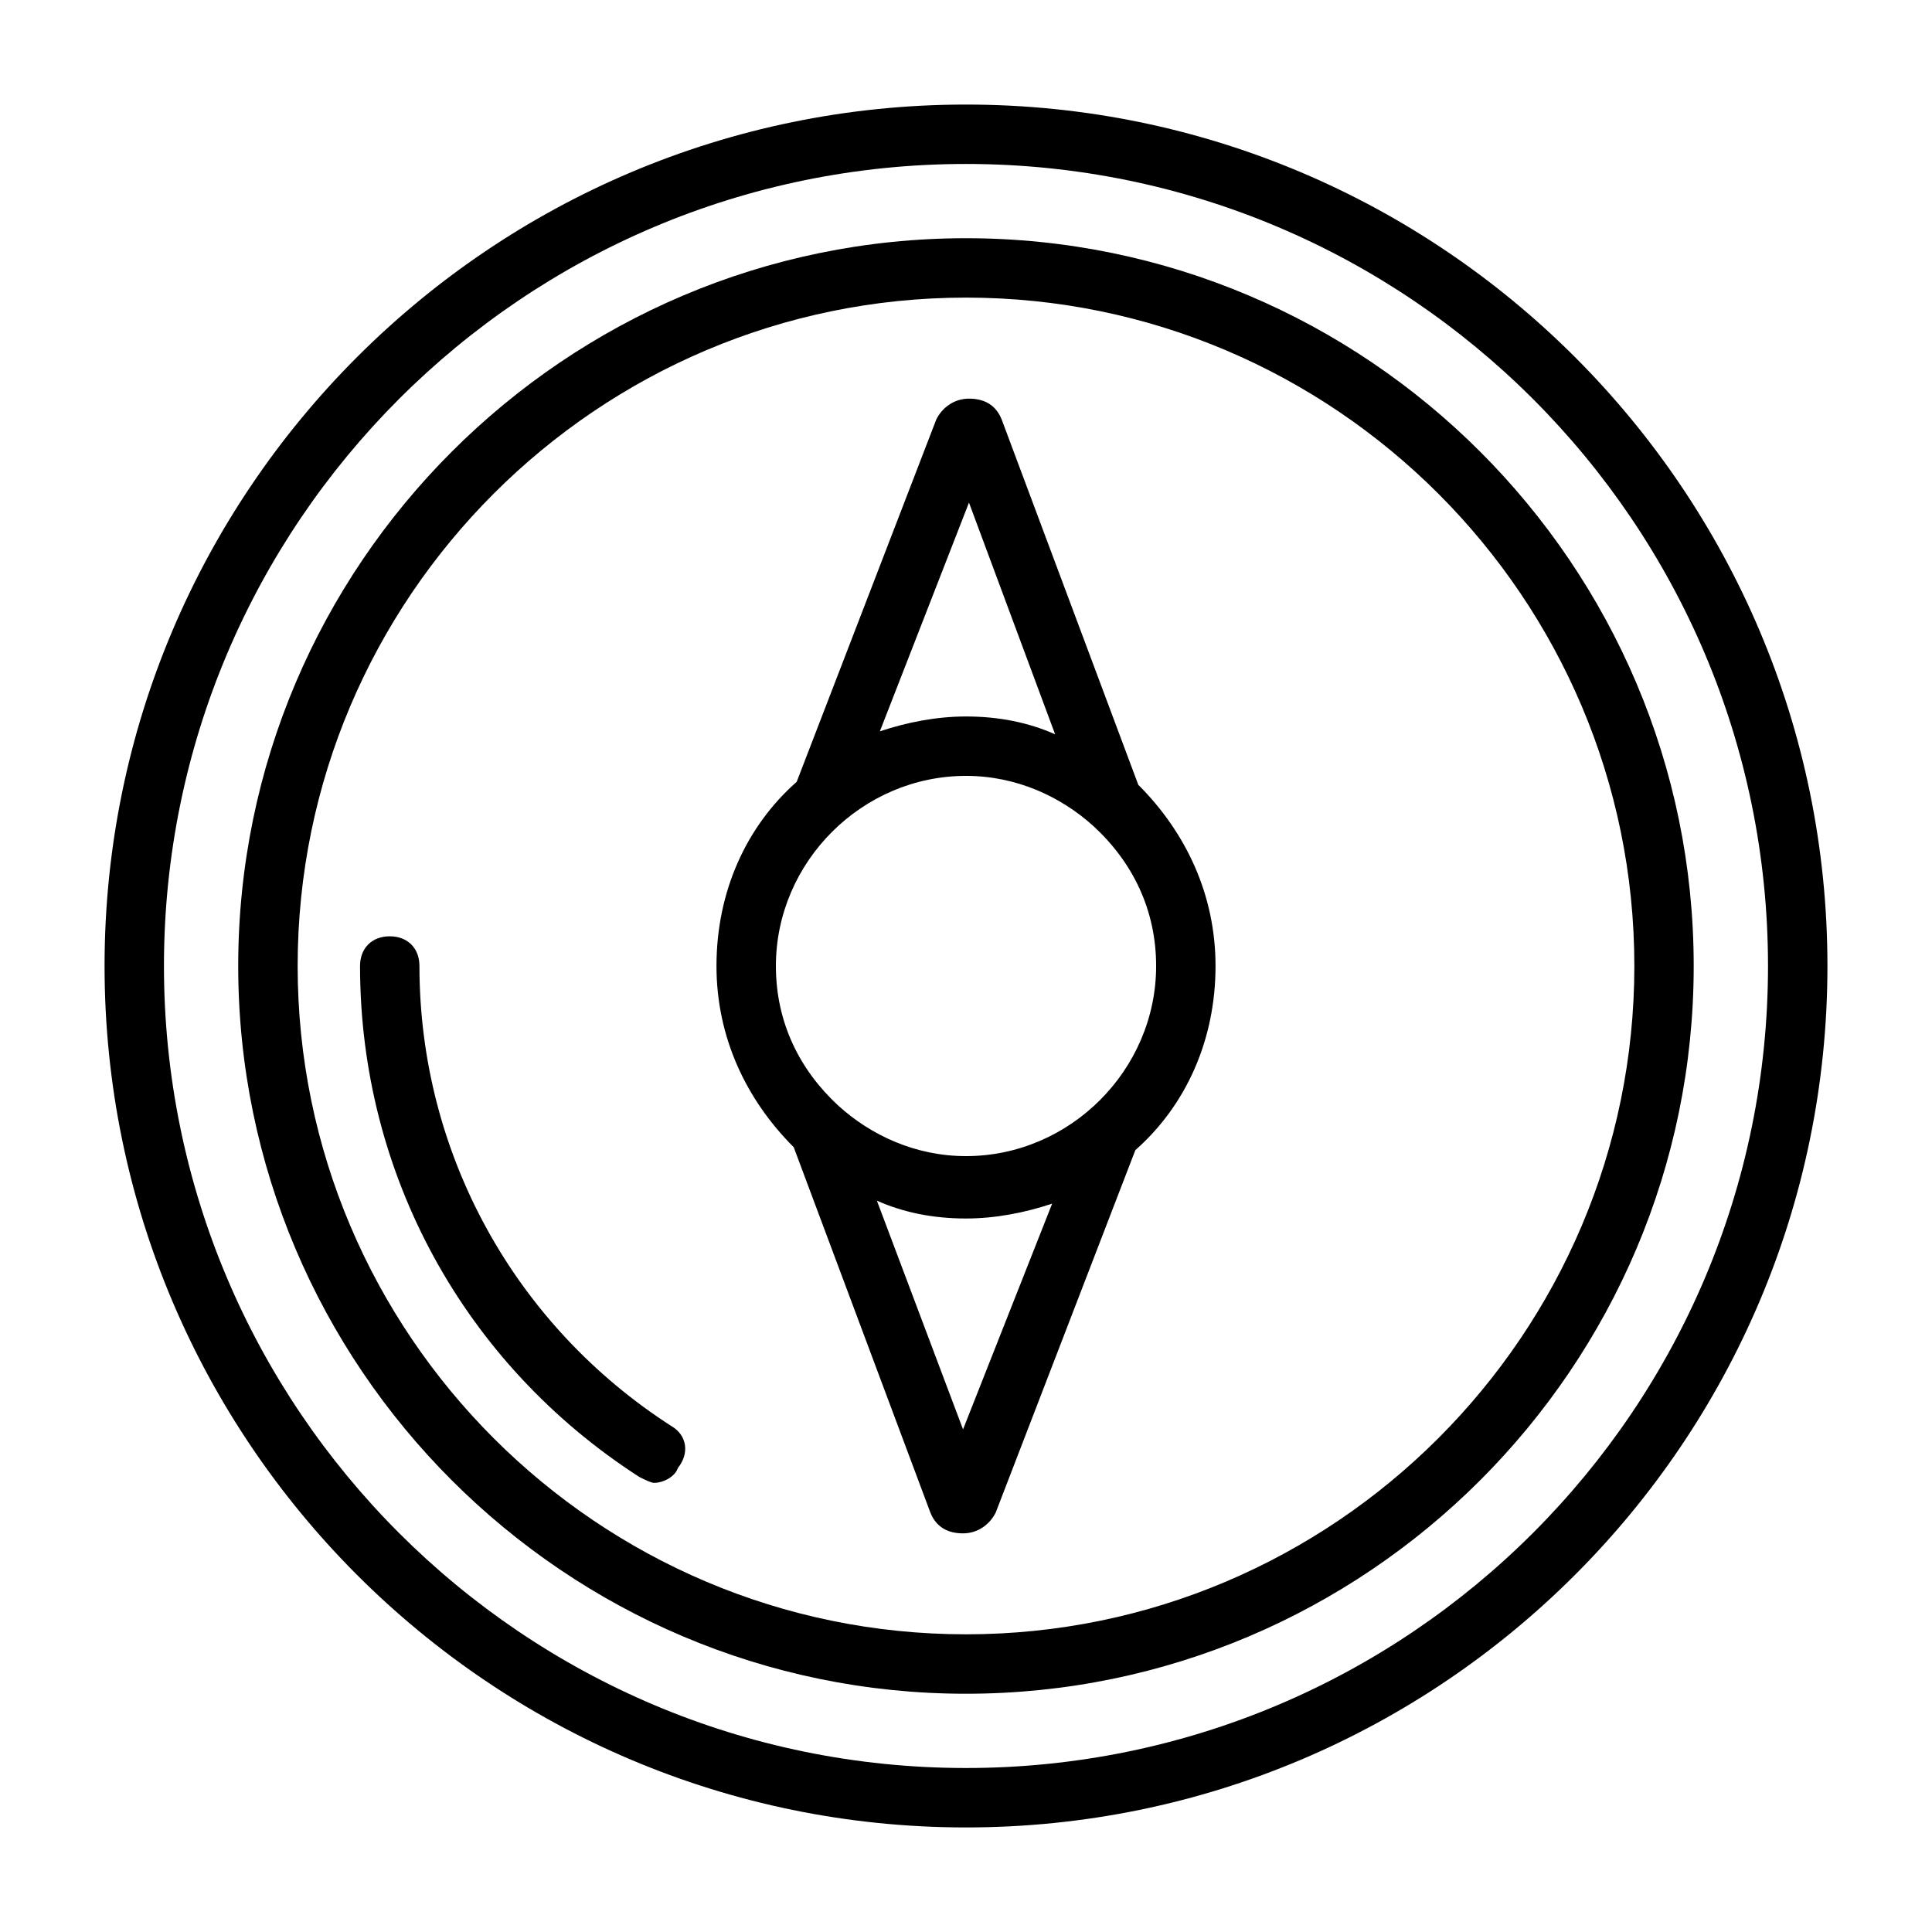
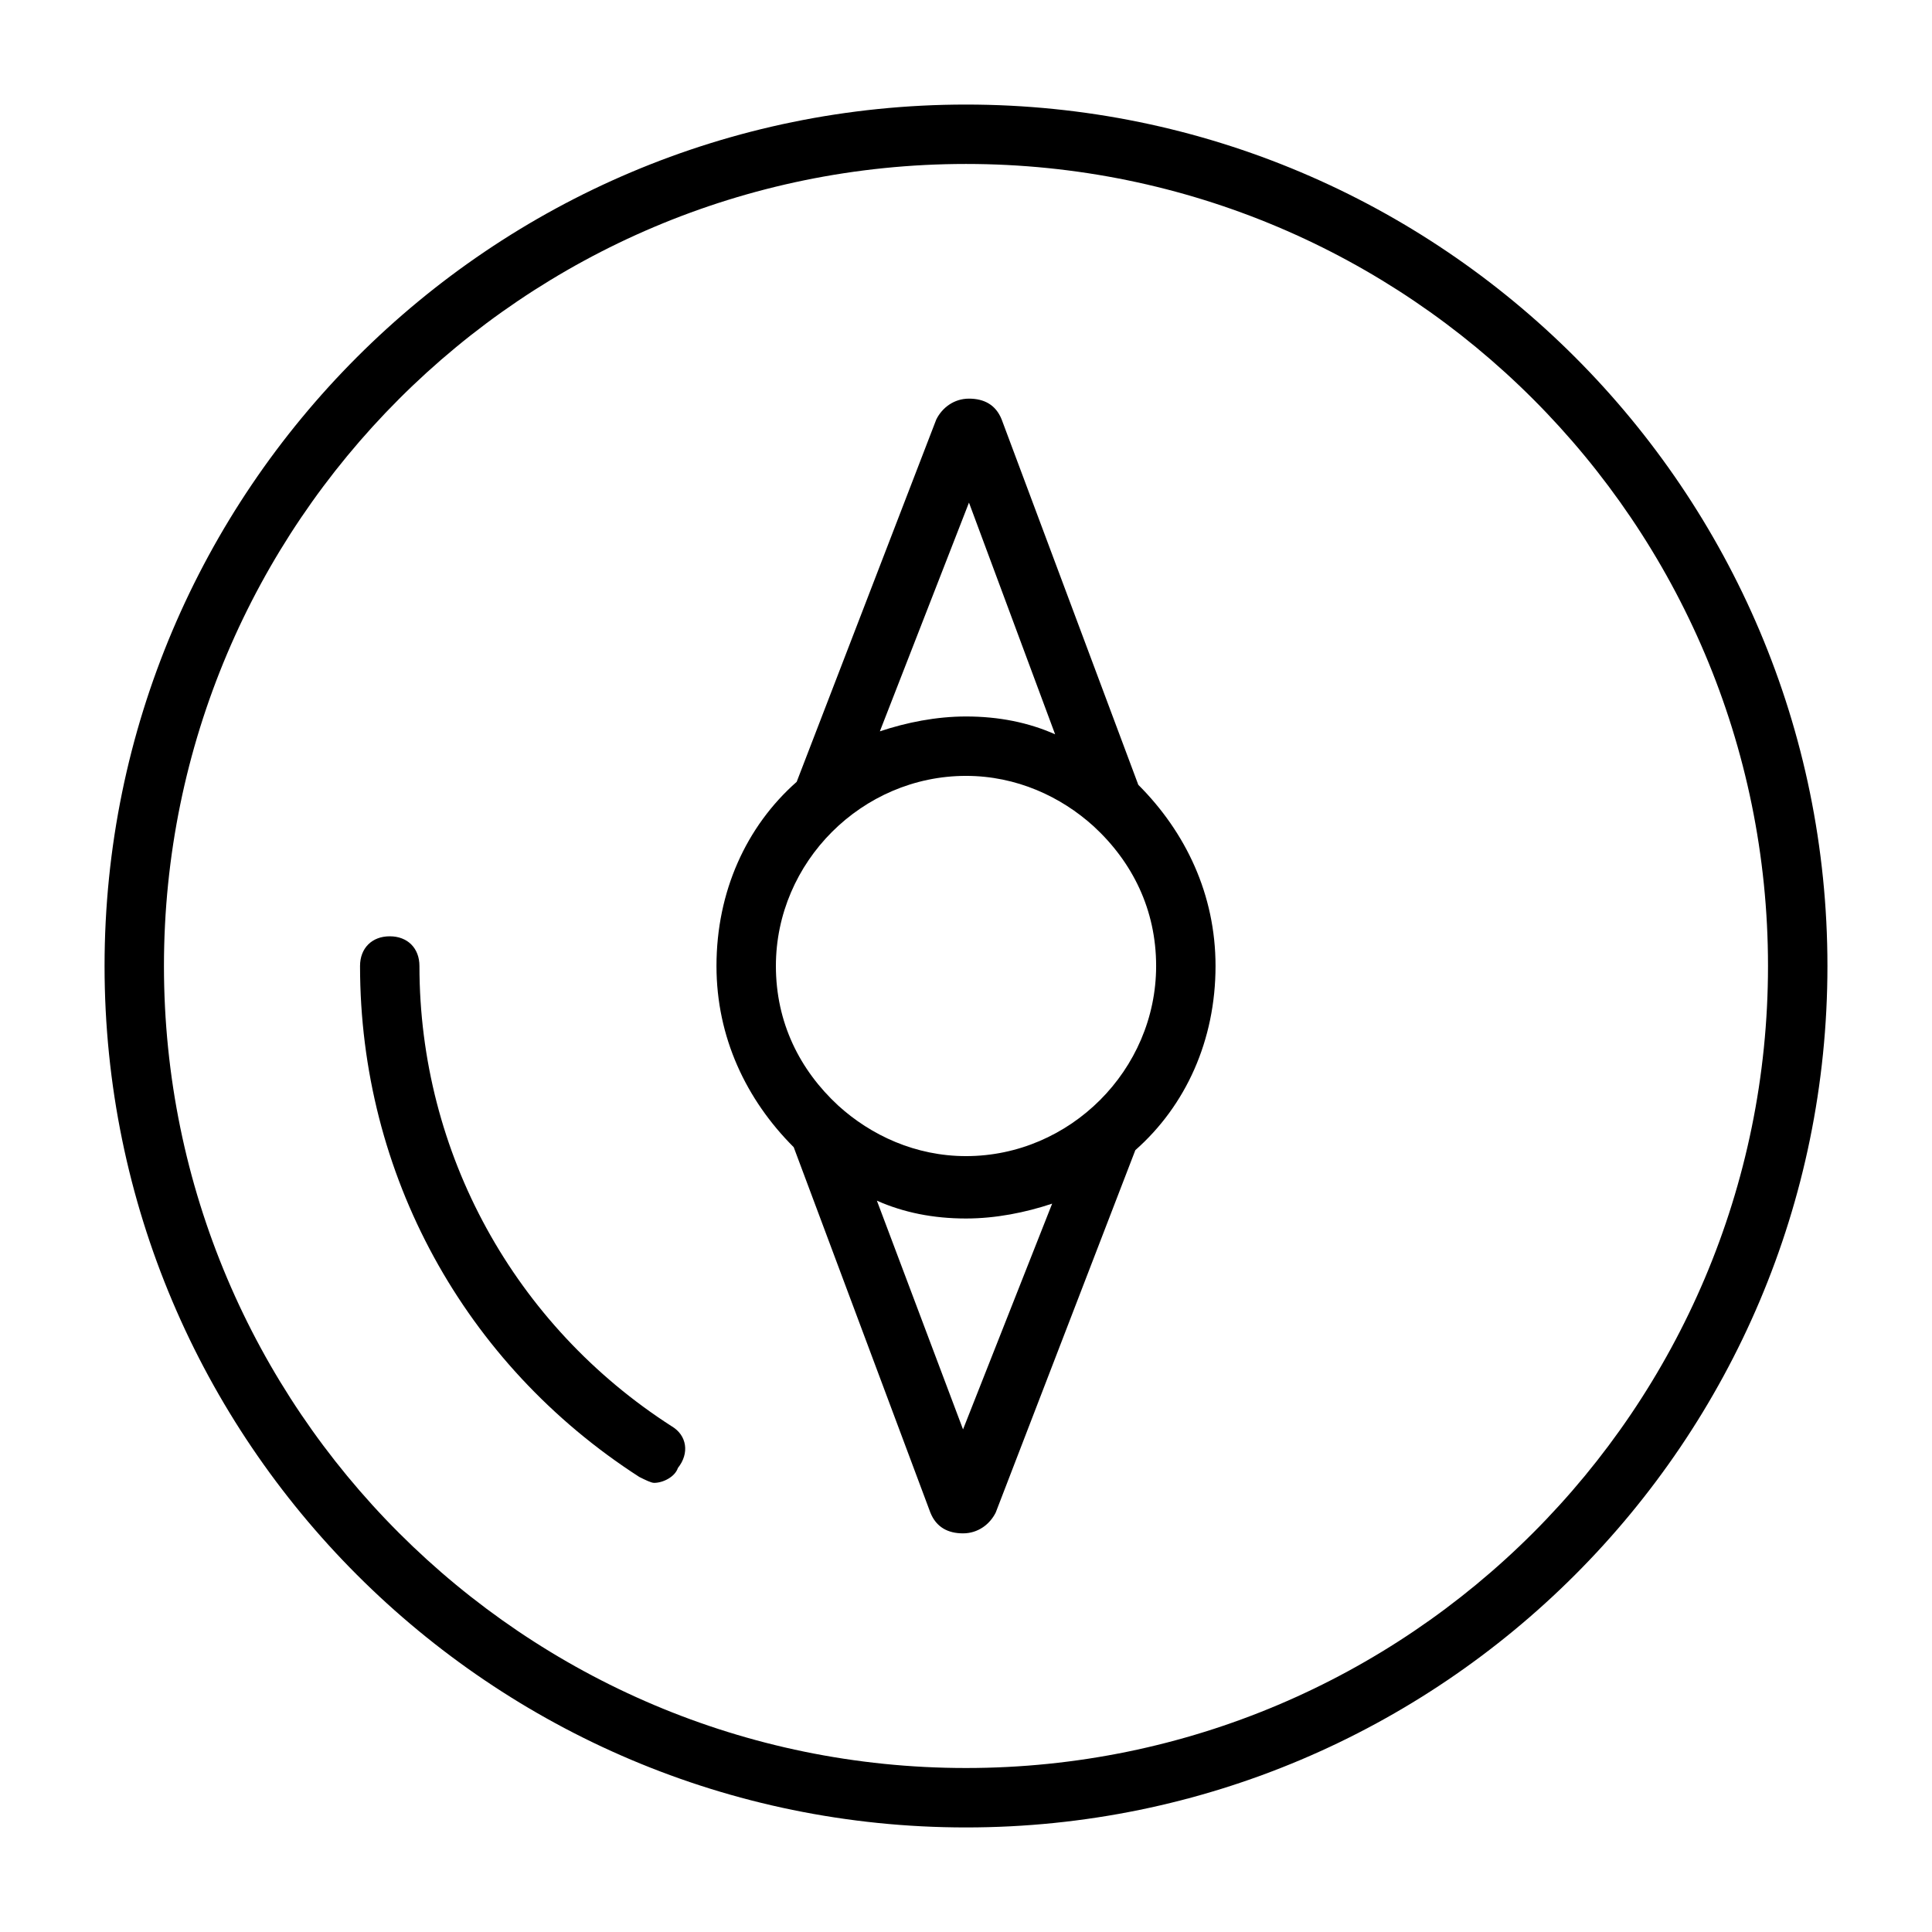
<svg xmlns="http://www.w3.org/2000/svg" fill="#000000" width="800px" height="800px" version="1.1" viewBox="144 144 512 512">
  <g>
    <path d="m400 171.71c-125.95 0-228.29 102.34-228.29 228.29s102.34 228.29 228.29 228.29 228.29-102.34 228.29-228.29-102.34-228.29-228.29-228.29zm0 440.83c-117.29 0-212.55-95.25-212.55-212.54s95.254-212.55 212.55-212.55 212.54 95.25 212.54 212.54c0 117.3-95.25 212.55-212.54 212.55z" />
-     <path d="m400 207.13c-106.27 0-192.87 86.594-192.87 192.87s86.594 192.86 192.86 192.86c106.27 0 192.86-86.594 192.86-192.86 0.004-106.27-86.59-192.87-192.86-192.87zm0 369.98c-97.613 0-177.12-79.504-177.12-177.12s79.508-177.12 177.12-177.12 177.12 79.508 177.12 177.12-79.504 177.12-177.12 177.12z" />
    <path d="m322.07 522.02c-41.723-26.766-66.914-72.422-66.914-122.02 0-4.723-3.148-7.871-7.871-7.871s-7.871 3.148-7.871 7.871c0 55.105 27.551 105.48 73.996 135.4 1.574 0.789 3.148 1.574 3.938 1.574 2.363 0 5.512-1.574 6.297-3.938 3.148-3.934 2.359-8.66-1.574-11.02z" />
    <path d="m445.66 351.98-36.211-96.824c-1.574-3.938-4.723-5.512-8.66-5.512s-7.086 2.363-8.66 5.512l-37 96.039c-13.383 11.809-21.254 29.125-21.254 48.805 0 18.895 7.871 35.426 20.469 48.02l36.211 96.824c1.574 3.938 4.723 5.512 8.66 5.512s7.086-2.363 8.66-5.512l37-96.039c13.383-11.809 21.254-29.125 21.254-48.805 0-18.895-7.875-35.426-20.469-48.02zm-44.871-74.785 22.828 61.402c-7.086-3.148-14.957-4.723-23.617-4.723-7.871 0-15.742 1.574-22.828 3.938zm-1.574 245.61-22.828-60.613c7.086 3.148 14.957 4.723 23.617 4.723 7.871 0 15.742-1.574 22.828-3.938zm0.789-72.422c-13.383 0-25.191-5.512-33.852-13.383-10.234-9.445-16.531-22.043-16.531-37 0-27.551 22.828-50.383 50.383-50.383 13.383 0 25.191 5.512 33.852 13.383 10.234 9.445 16.531 22.043 16.531 37-0.004 27.555-22.832 50.383-50.383 50.383z" />
  </g>
</svg>